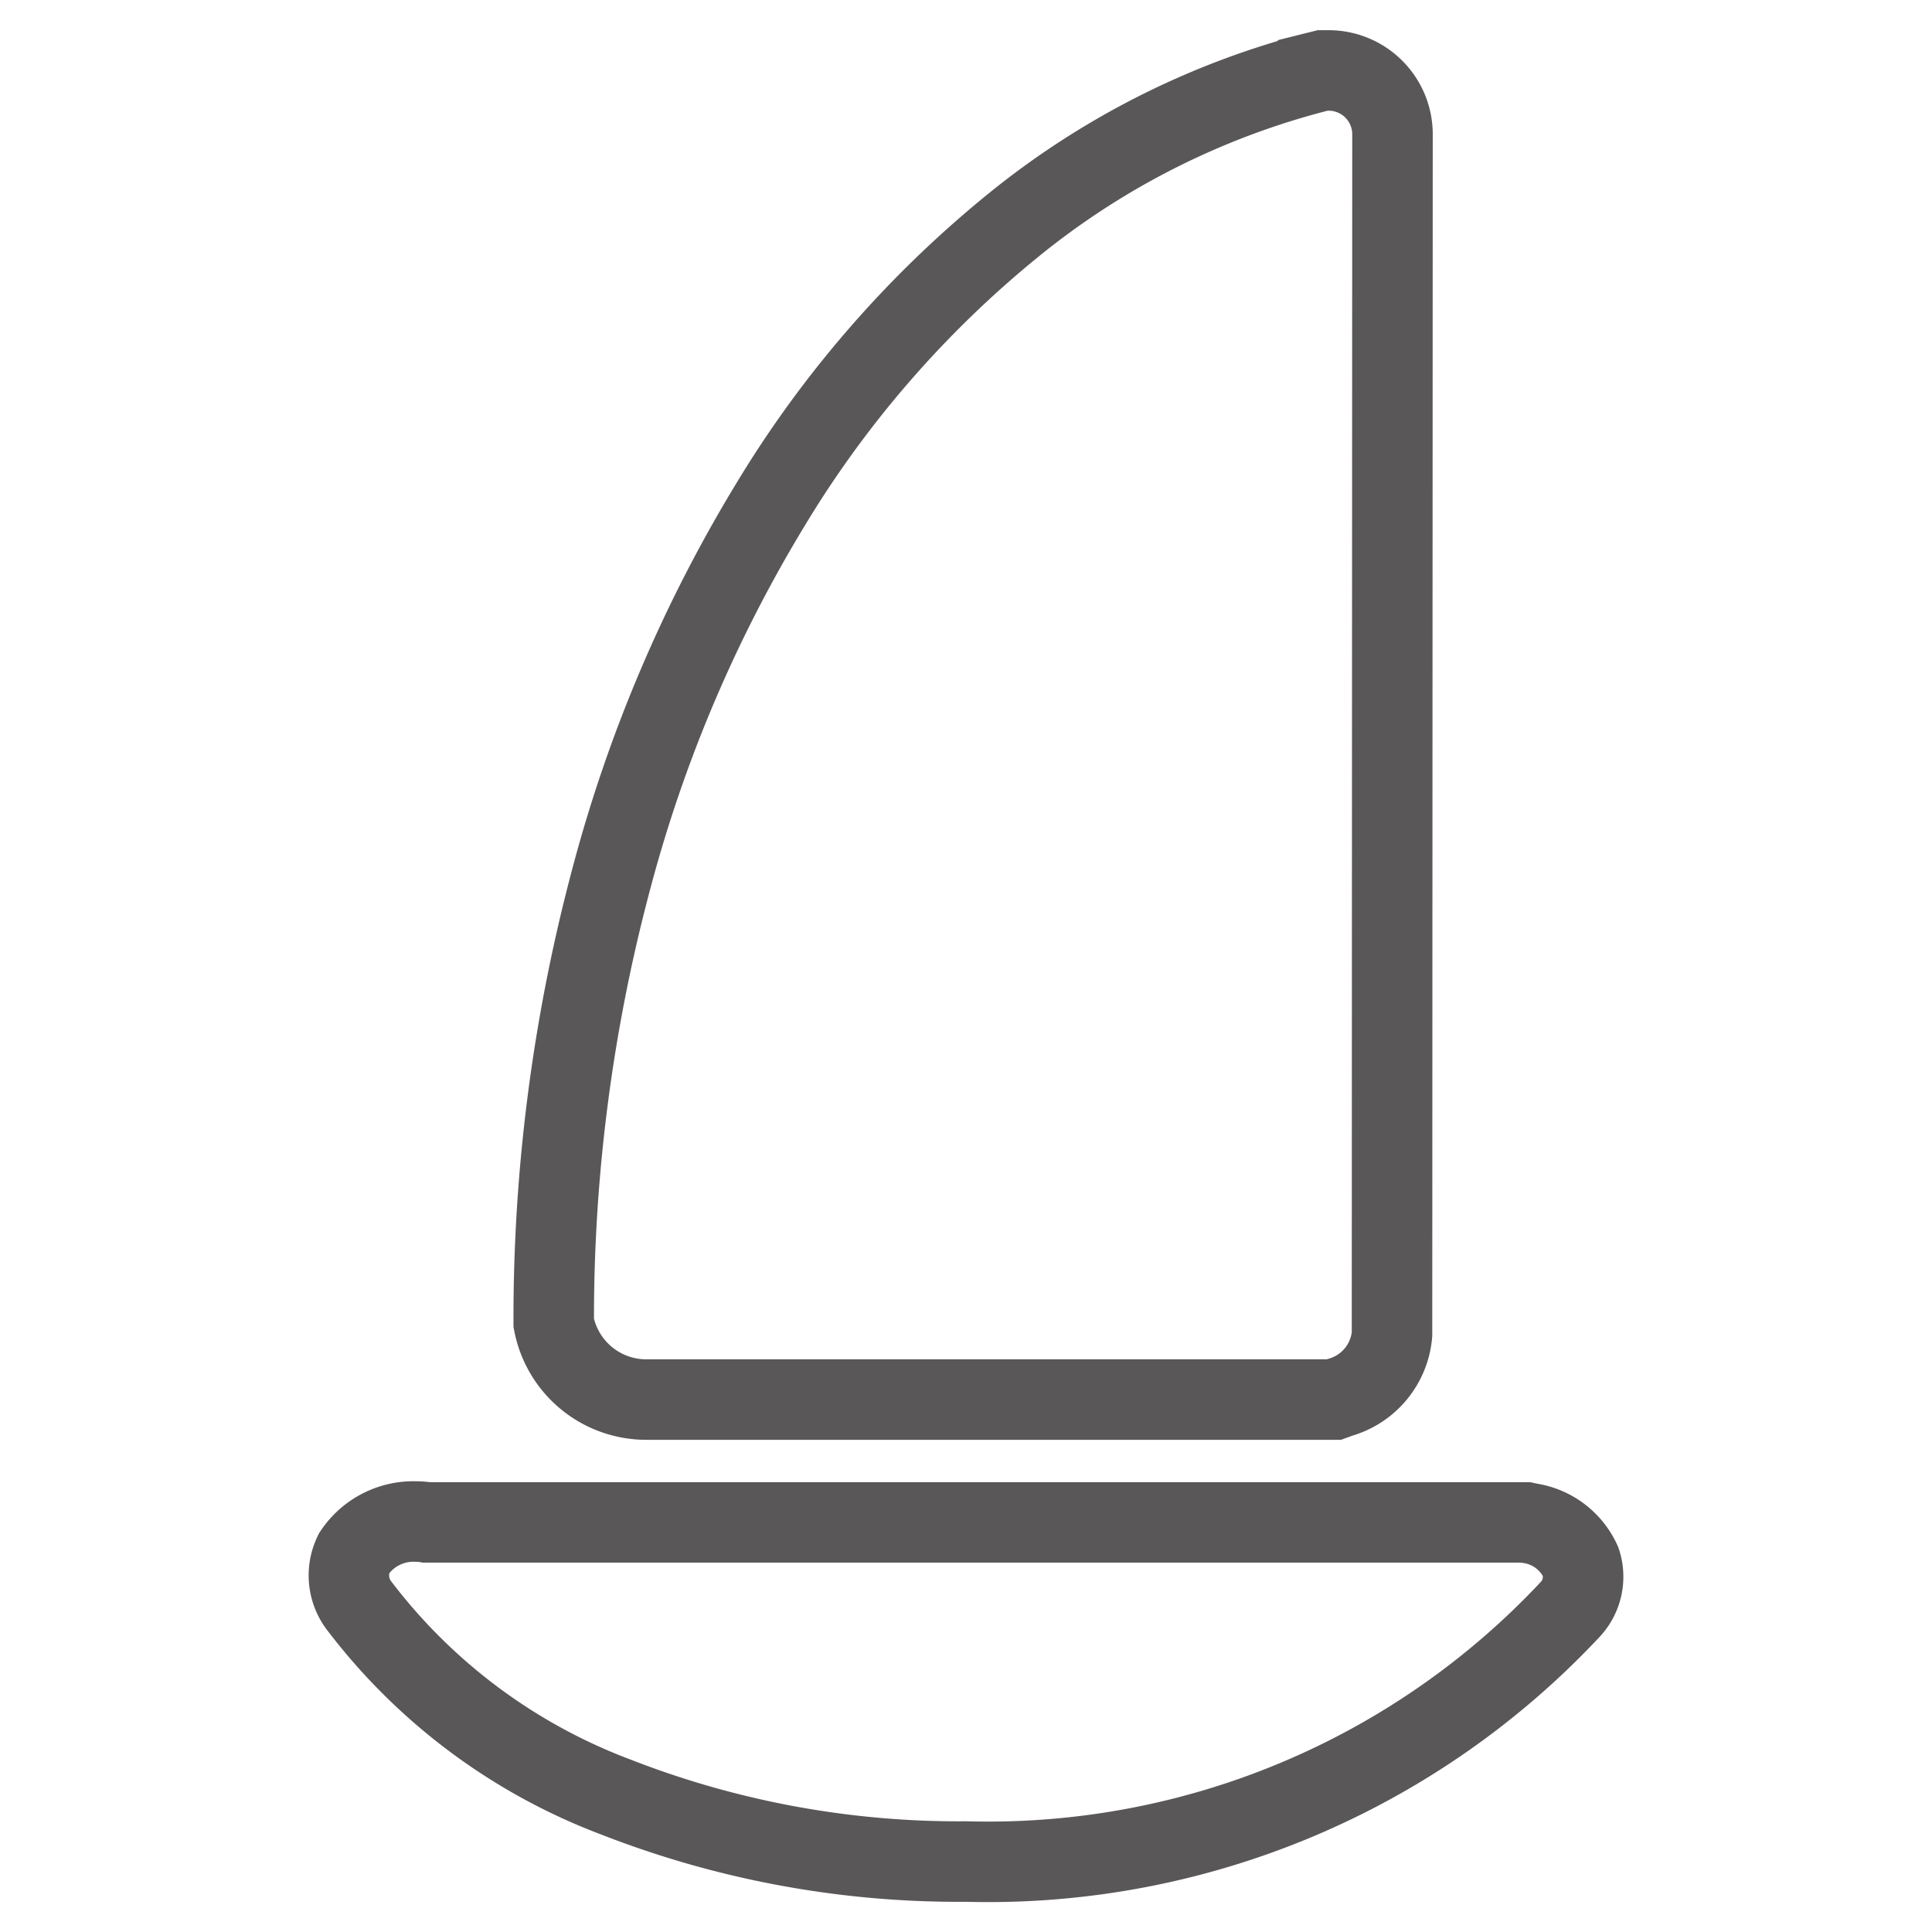
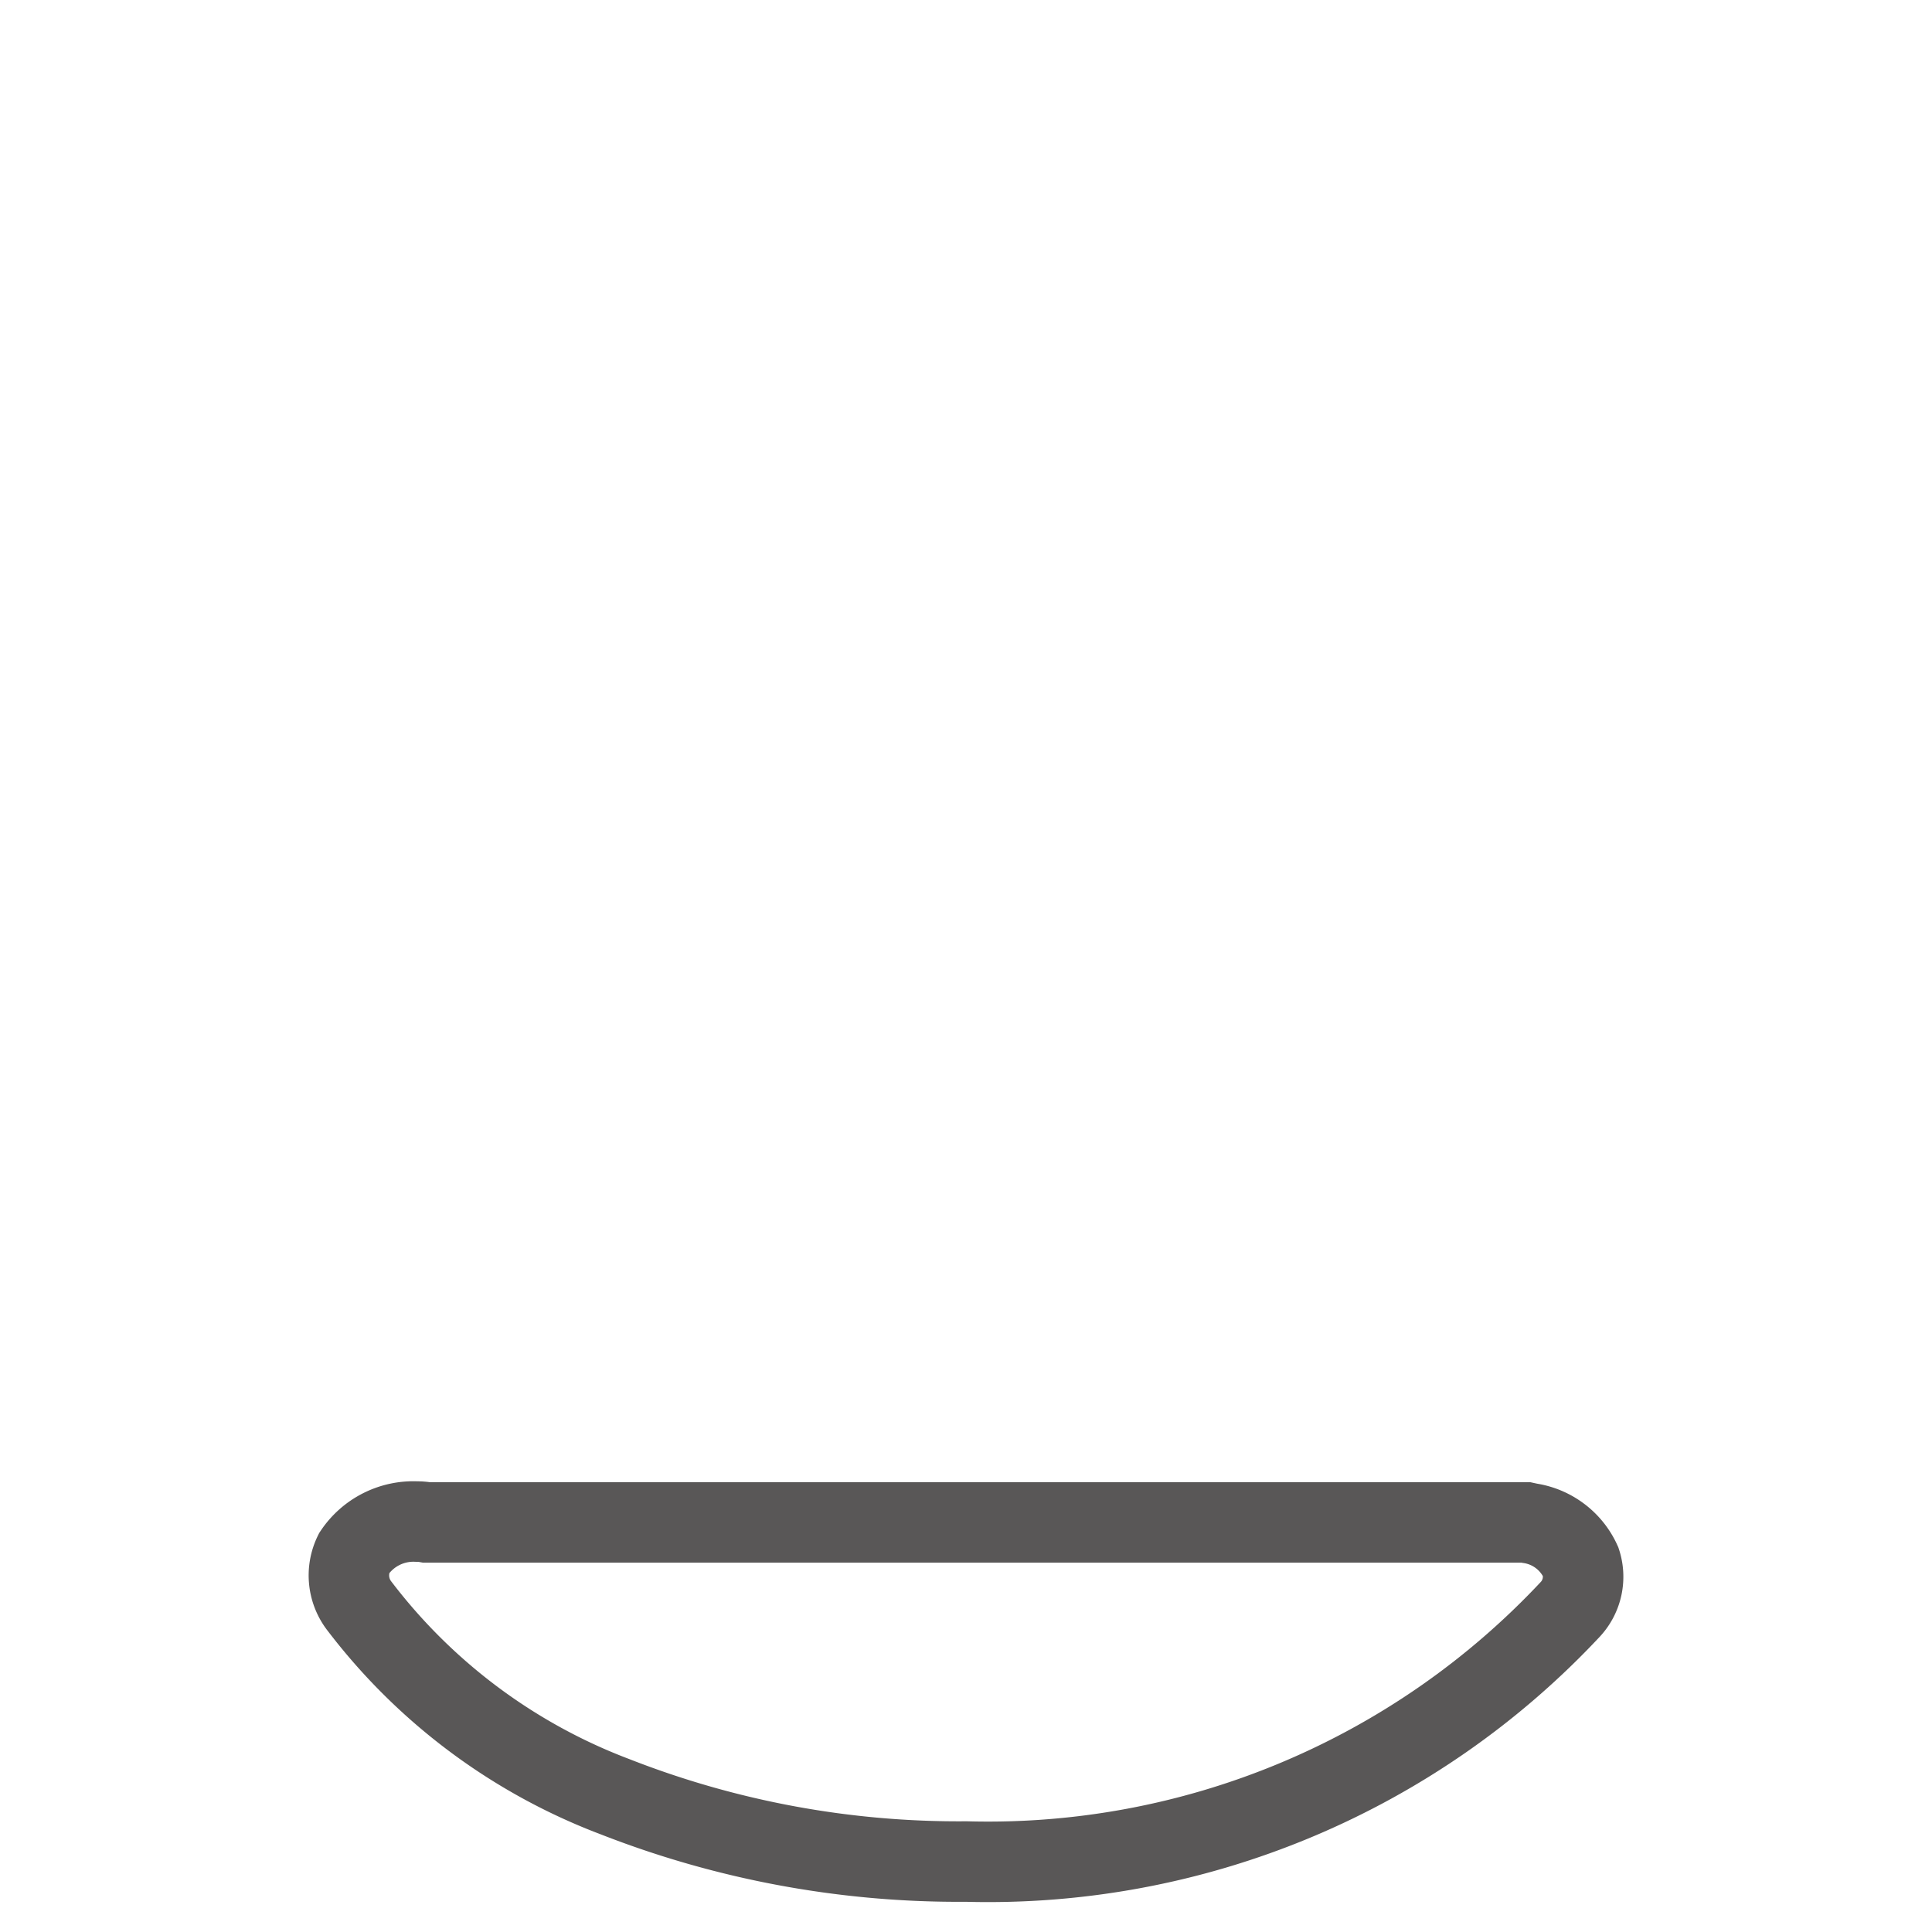
<svg xmlns="http://www.w3.org/2000/svg" id="图层_1" data-name="图层 1" viewBox="0 0 36 36">
  <defs>
    <style>.cls-1{fill:none;stroke:#595757;stroke-miterlimit:10;stroke-width:1.5px;}</style>
  </defs>
  <title>关于老板-1</title>
  <path class="cls-1" d="M29.455,29.104a1.246,1.246,0,0,0-.949-.72l-.074-.016H7.948a1.031,1.031,0,0,0-.186-.016,1.329,1.329,0,0,0-1.164.59.931.931,0,0,0,.106.993,10.78,10.78,0,0,0,4.766,3.548A17.544,17.544,0,0,0,18.003,34.687,14.857,14.857,0,0,0,29.265,29.982.891.891,0,0,0,29.455,29.104Z" />
-   <path class="cls-1" d="M12.04,26.079H24.855l.116-.042a1.342,1.342,0,0,0,.967-1.173l.001-2.245c.002-5.893.008-19.694.008-20.09A1.19,1.19,0,0,0,24.731,1.313h-.087l-.084.021a14.837,14.837,0,0,0-5.7,2.881,20.033,20.033,0,0,0-4.507,5.194A26.455,26.455,0,0,0,11.388,16.386a31.744,31.744,0,0,0-1.07,8.267A1.756,1.756,0,0,0,12.04,26.079Z" />
</svg>